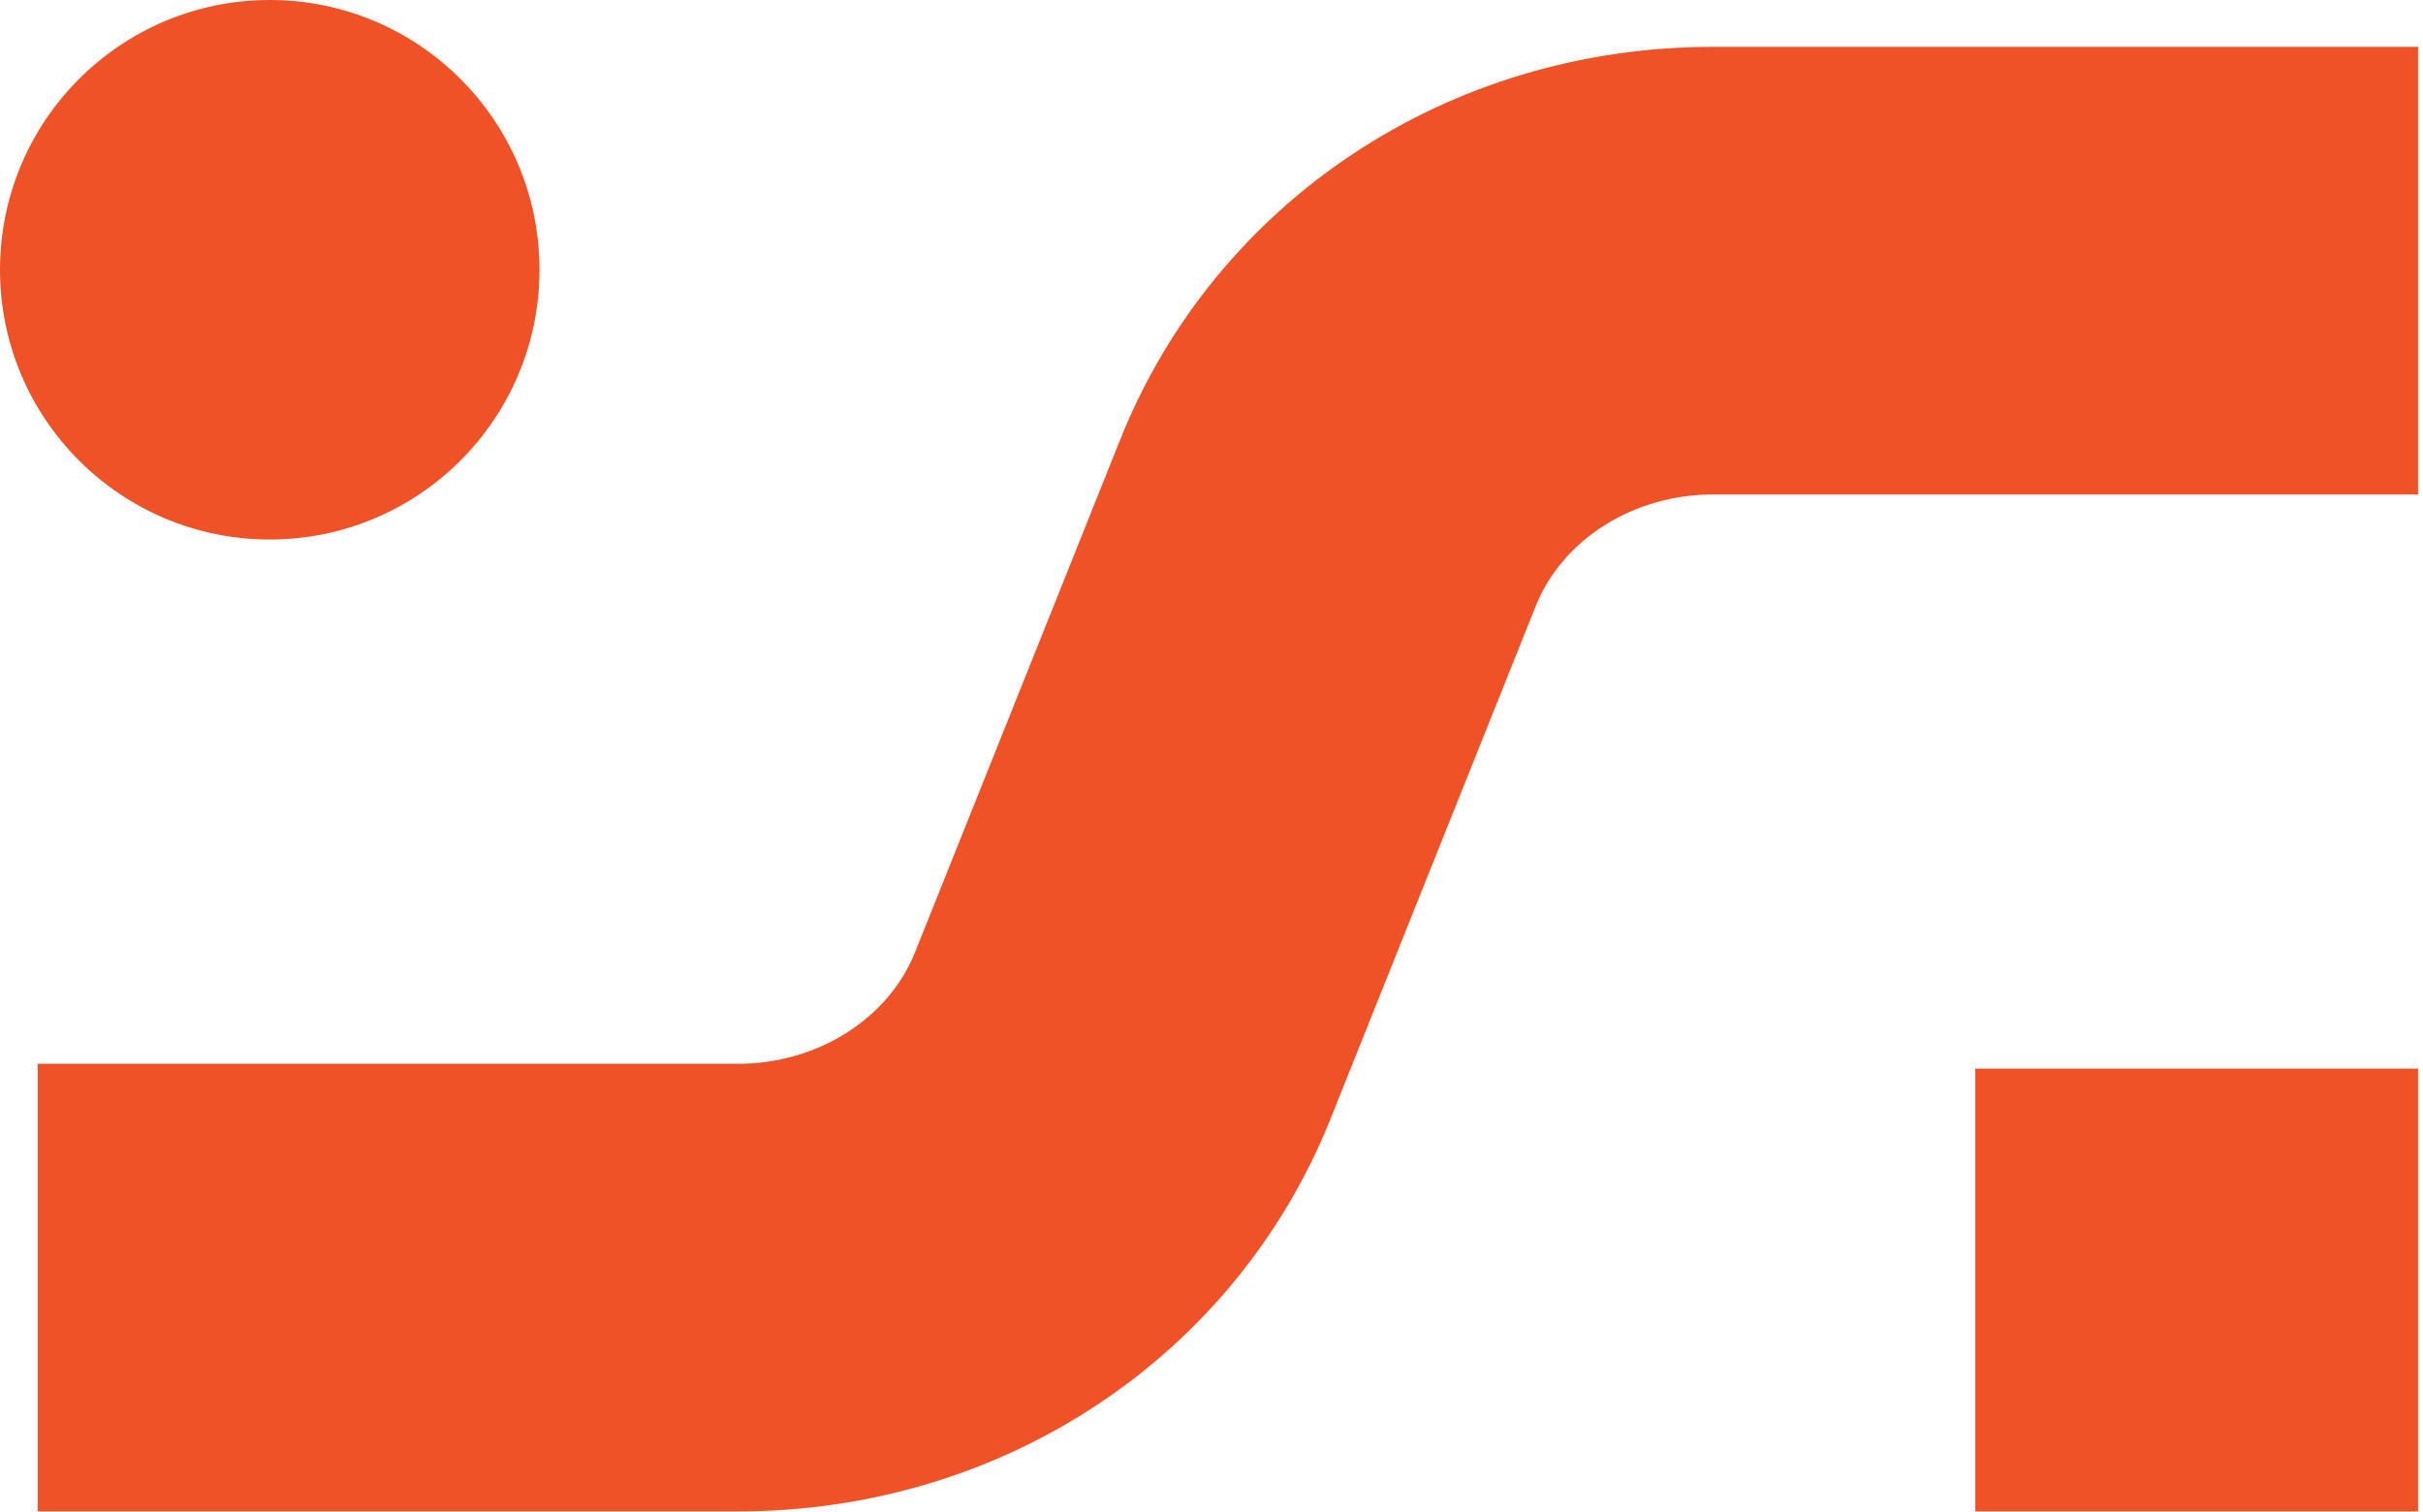
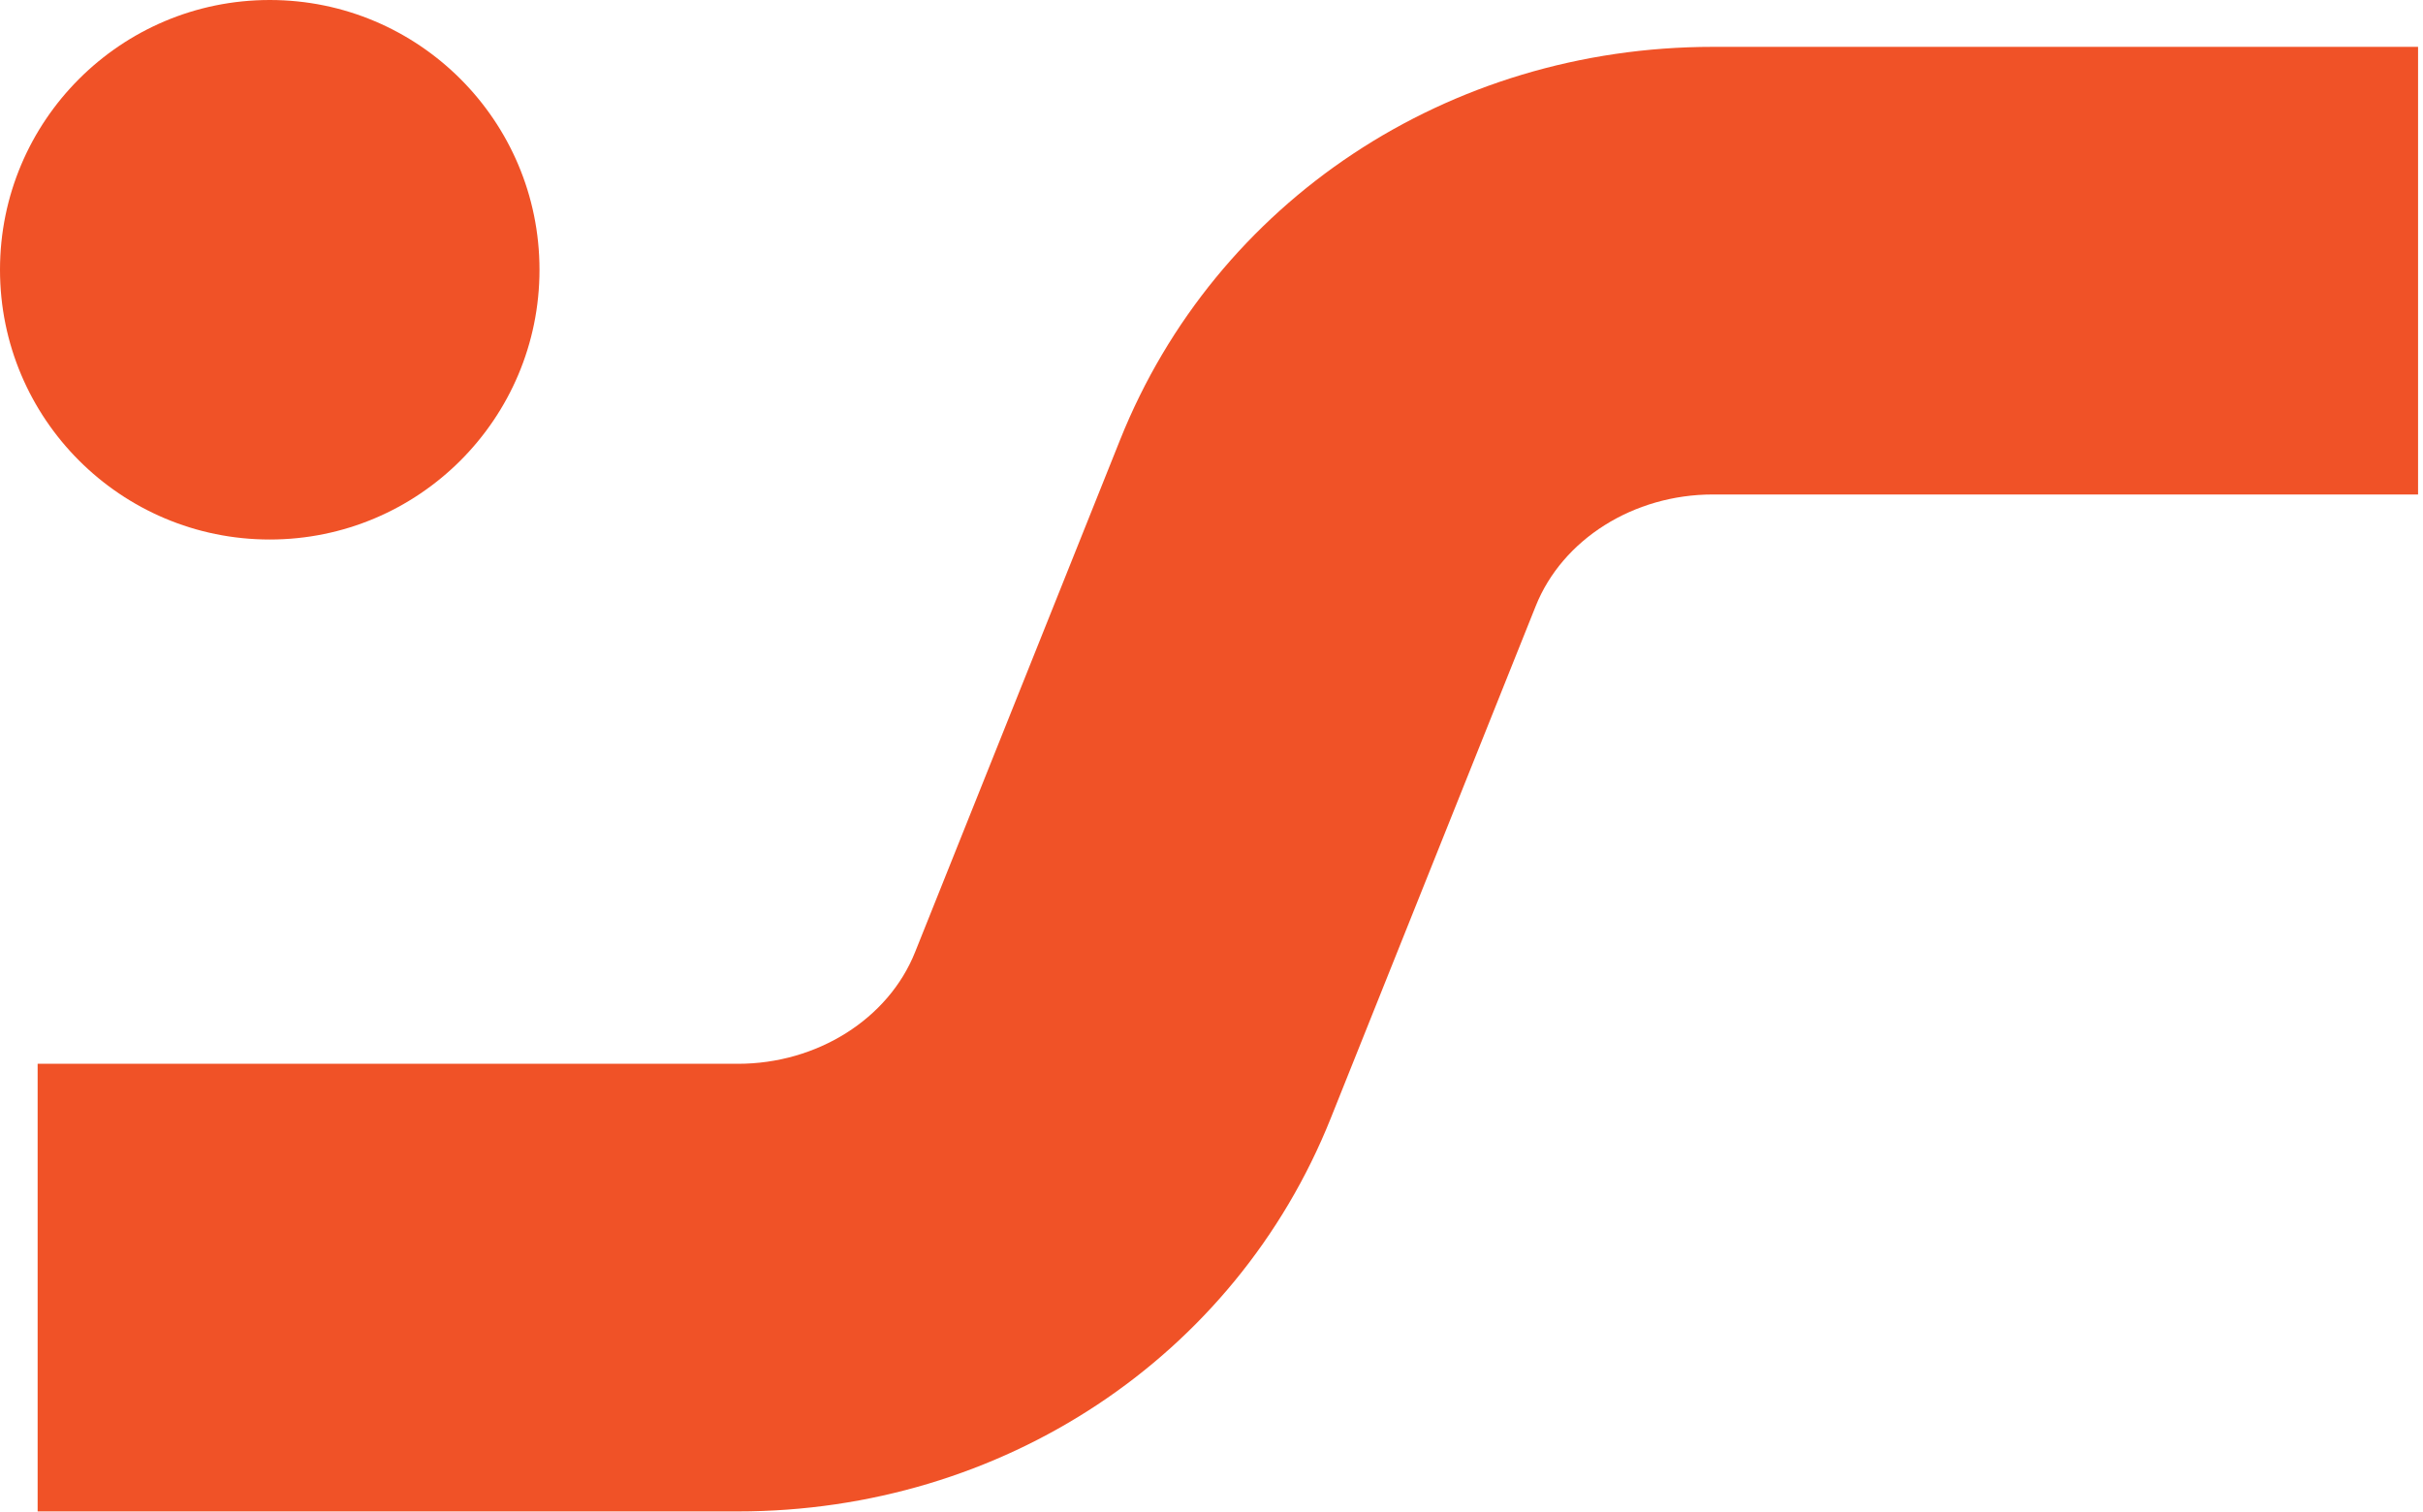
<svg xmlns="http://www.w3.org/2000/svg" width="226" height="141" viewBox="0 0 226 141" fill="none">
  <path d="M25.16 50.32C39.056 50.32 50.32 39.056 50.32 25.16C50.32 11.264 39.056 0 25.16 0C11.264 0 0 11.264 0 25.16C0 39.056 11.264 50.32 25.16 50.32Z" fill="#F05227" />
-   <path d="M225.54 99.67H184.24V140.97H225.54V99.67Z" fill="#F05227" />
  <path d="M68.83 140.97H3.51V99.22H68.83C76.22 99.22 82.86 95.04 85.35 88.81L104.48 41.01C113.39 18.75 135.09 4.37 159.76 4.37H225.54V46.12H159.76C152.37 46.12 145.73 50.3 143.24 56.53L124.11 104.33C115.2 126.59 93.5 140.97 68.83 140.97Z" fill="#F05227" />
</svg>